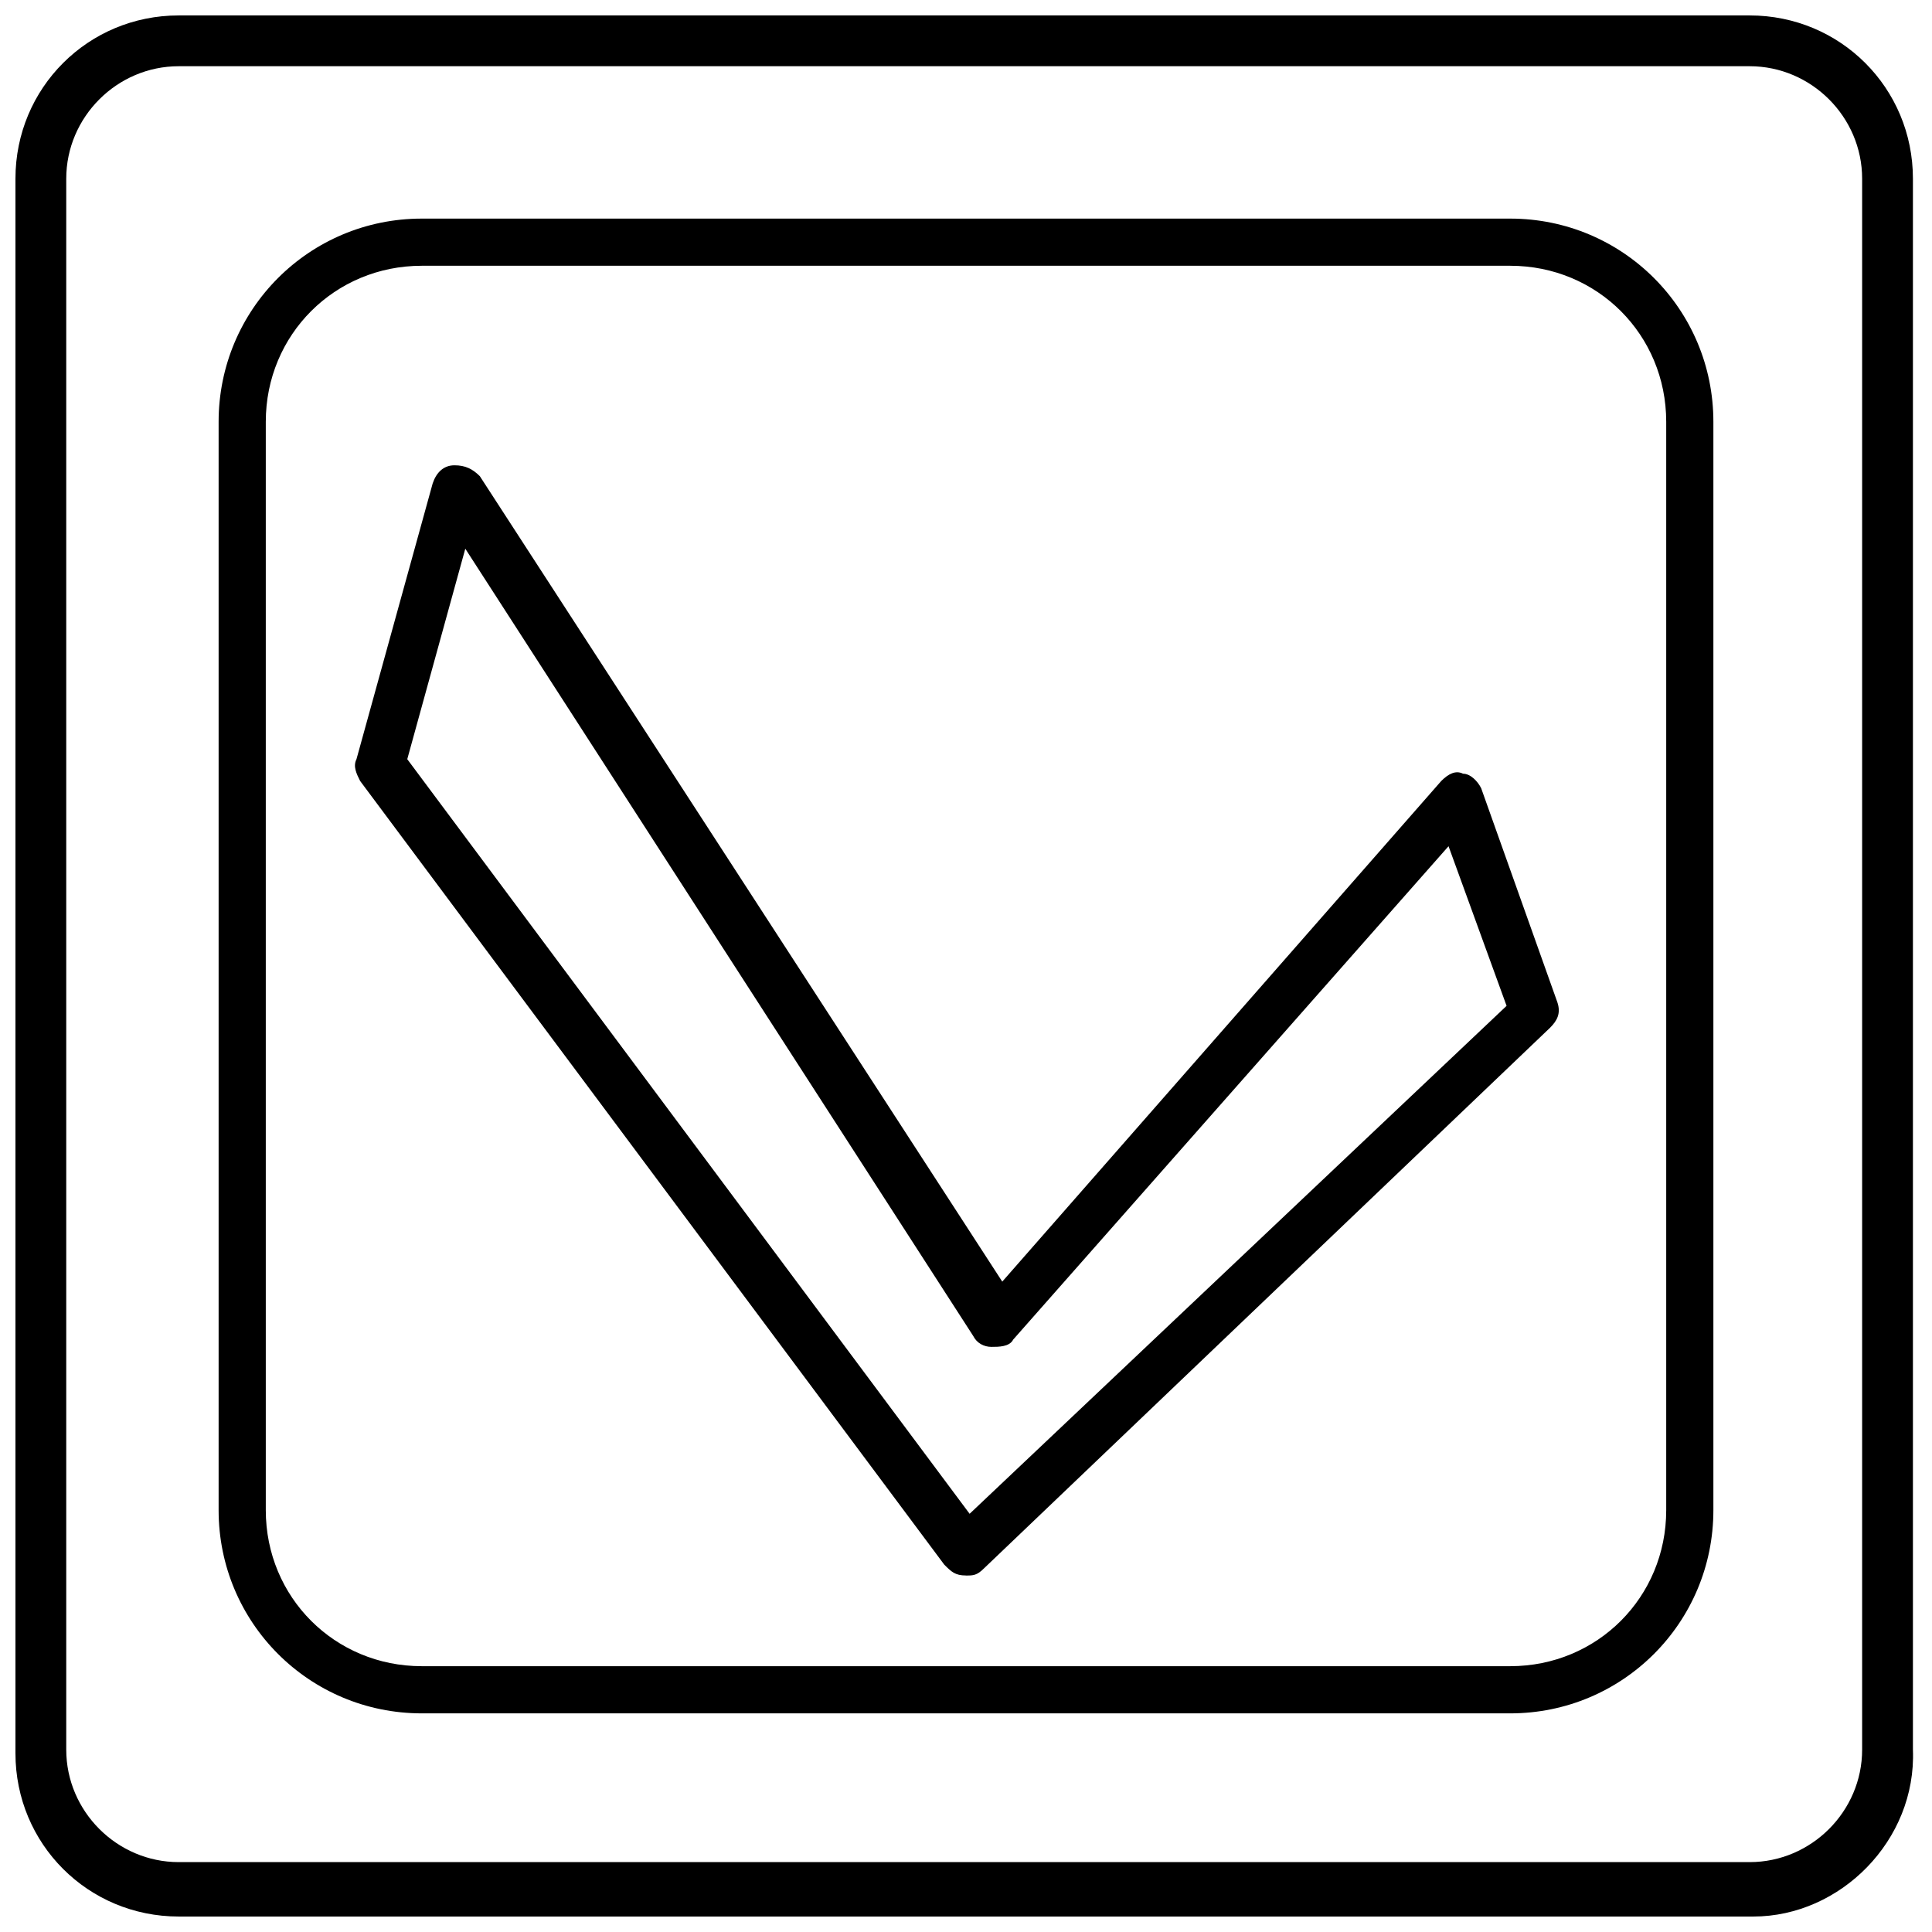
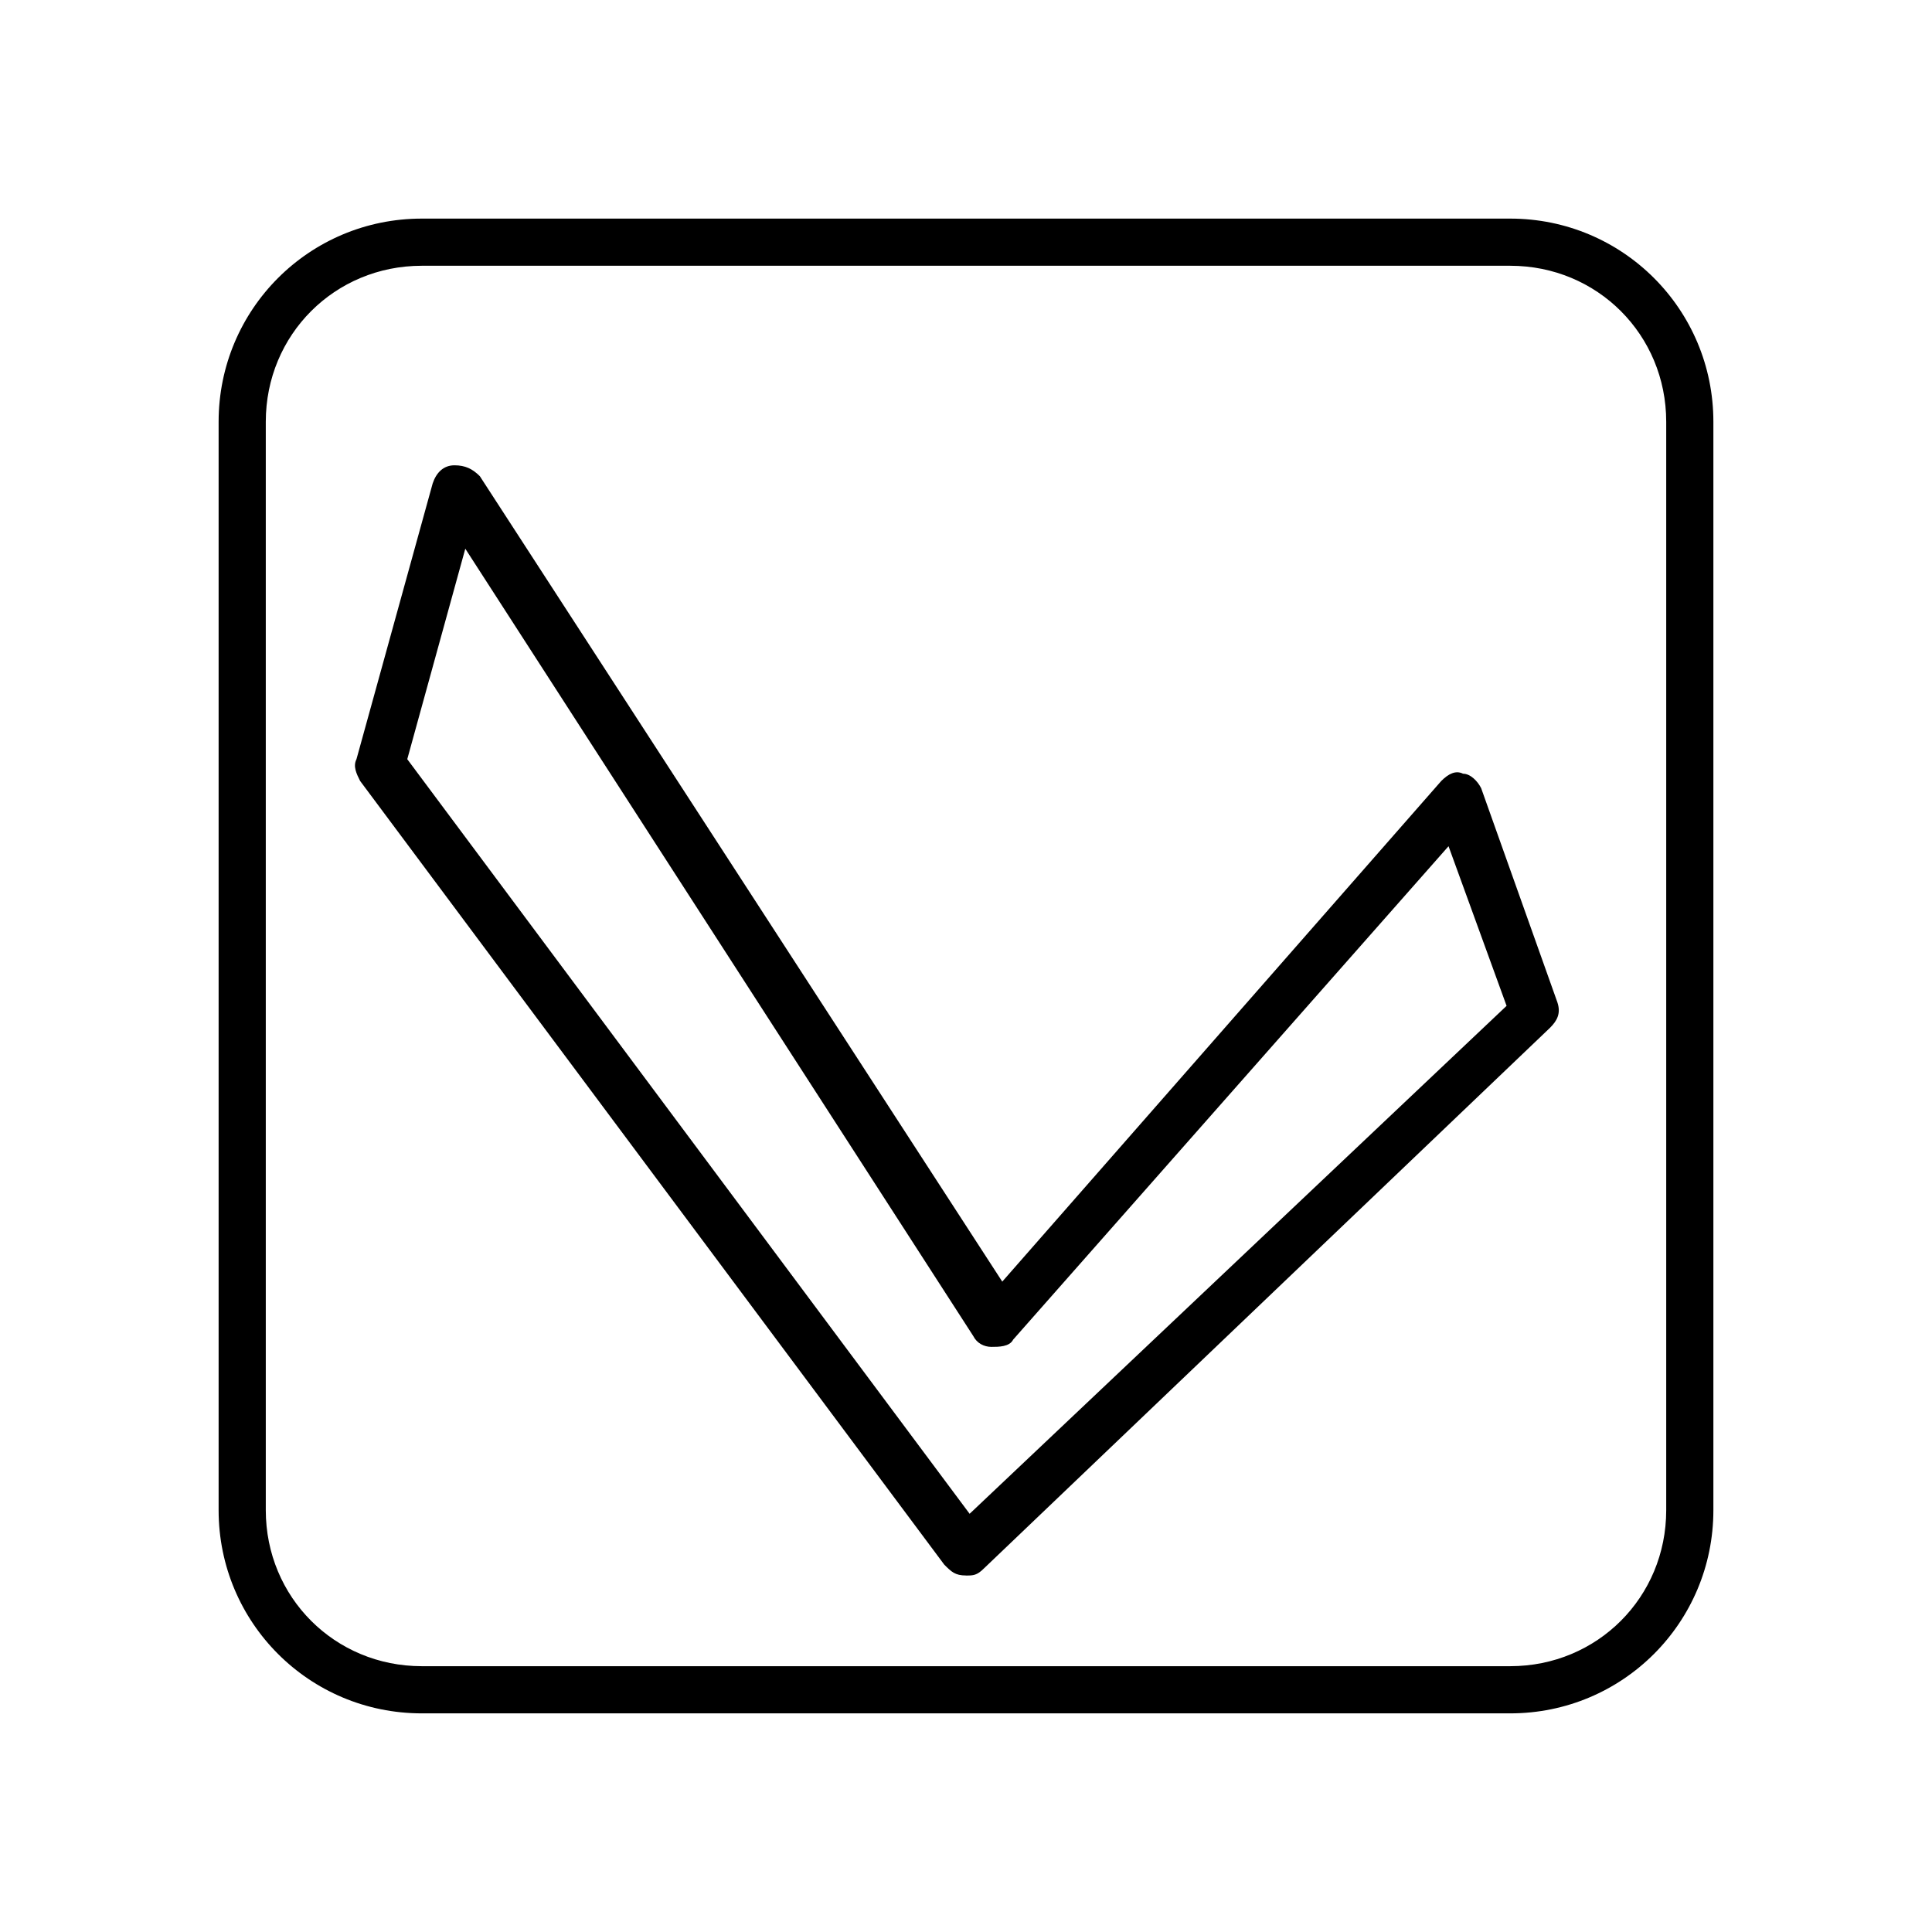
<svg xmlns="http://www.w3.org/2000/svg" width="800px" height="800px" version="1.1" viewBox="144 144 512 512">
  <defs>
    <clipPath id="a">
      <path d="m148.09 148.09h502.91v503.81h-502.91z" />
    </clipPath>
  </defs>
  <g clip-path="url(#a)">
-     <path d="m608.64 651.9h-417.28c-24.035 0-43.266-19.23-43.266-43.266v-417.28c0-24.035 19.23-43.266 43.266-43.266h416.32c24.035 0 43.266 19.23 43.266 43.266v416.32c0.961 24.035-19.23 44.227-42.305 44.227zm-417.28-490.35c-16.344 0-29.805 13.461-29.805 29.805v416.32c0 16.344 13.461 29.805 29.805 29.805h416.32c16.344 0 29.805-13.461 29.805-29.805v-416.32c0-16.344-13.461-29.805-29.805-29.805h-416.32z" />
-   </g>
+     </g>
  <path d="m544.22 598.06h-288.44c-29.805 0-53.844-24.035-53.844-53.844v-288.44c0-29.805 24.035-53.844 53.844-53.844h288.44c29.805 0 53.844 24.035 53.844 53.844v288.44c0 29.805-24.039 53.844-53.844 53.844zm-288.44-383.63c-23.074 0-41.344 18.27-41.344 41.344v288.44c0 23.074 18.27 41.344 41.344 41.344h288.44c23.074 0 41.344-18.27 41.344-41.344v-288.44c0-23.074-18.27-41.344-41.344-41.344h-288.44z" />
-   <path d="m400 561.52s-0.965 0 0 0c-2.883 0-3.848-0.961-5.769-2.883l-154.8-207.68c-0.961-1.922-1.922-3.848-0.961-5.769l20.191-73.07c0.961-2.883 2.883-4.809 5.769-4.809 2.883 0 4.809 0.961 6.731 2.883l138.45 213.45 116.34-132.68c1.922-1.922 3.848-2.883 5.769-1.922 1.922 0 3.848 1.922 4.809 3.848l20.191 56.727c0.961 2.883 0 4.809-1.922 6.731l-150 143.26c-1.922 1.922-2.883 1.922-4.805 1.922zm-148.07-216.33 149.03 199.98 142.3-134.61-15.383-42.305-115.38 130.76c-0.961 1.922-3.848 1.922-5.769 1.922s-3.848-0.961-4.809-2.883l-134.61-208.64z" />
+   <path d="m400 561.52c-2.883 0-3.848-0.961-5.769-2.883l-154.8-207.68c-0.961-1.922-1.922-3.848-0.961-5.769l20.191-73.07c0.961-2.883 2.883-4.809 5.769-4.809 2.883 0 4.809 0.961 6.731 2.883l138.45 213.45 116.34-132.68c1.922-1.922 3.848-2.883 5.769-1.922 1.922 0 3.848 1.922 4.809 3.848l20.191 56.727c0.961 2.883 0 4.809-1.922 6.731l-150 143.26c-1.922 1.922-2.883 1.922-4.805 1.922zm-148.07-216.33 149.03 199.98 142.3-134.61-15.383-42.305-115.38 130.76c-0.961 1.922-3.848 1.922-5.769 1.922s-3.848-0.961-4.809-2.883l-134.61-208.64z" />
</svg>